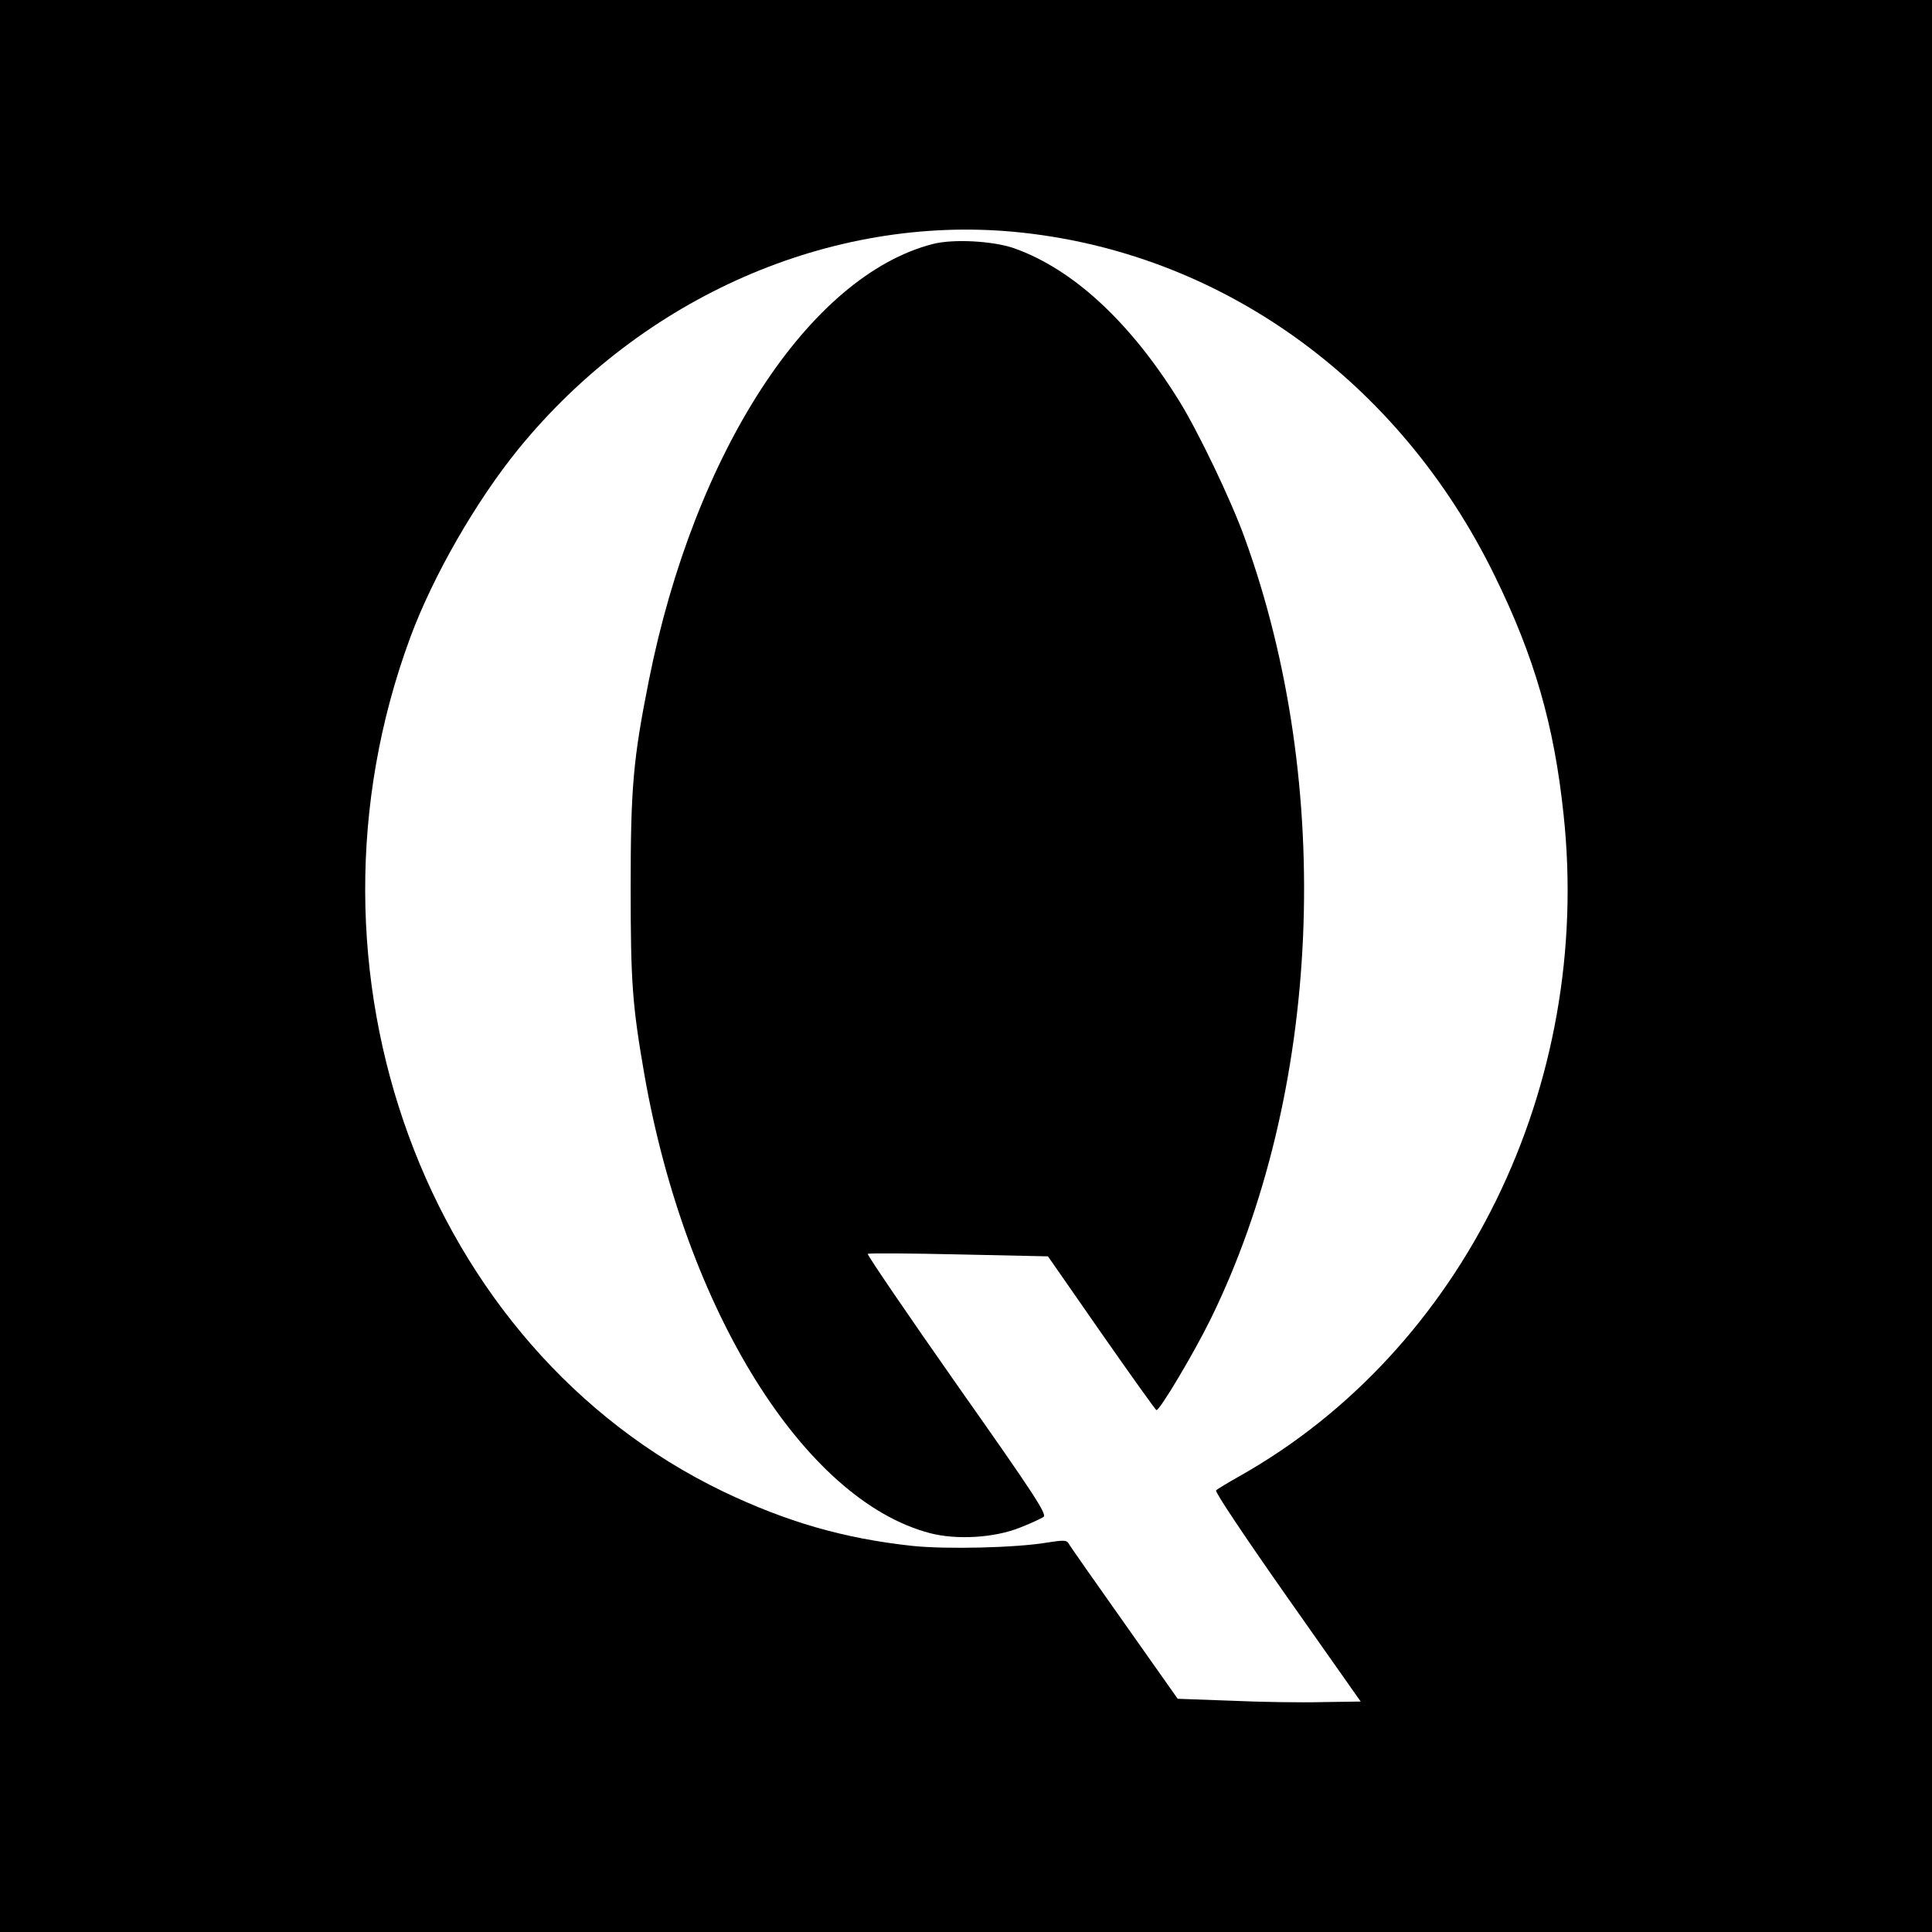
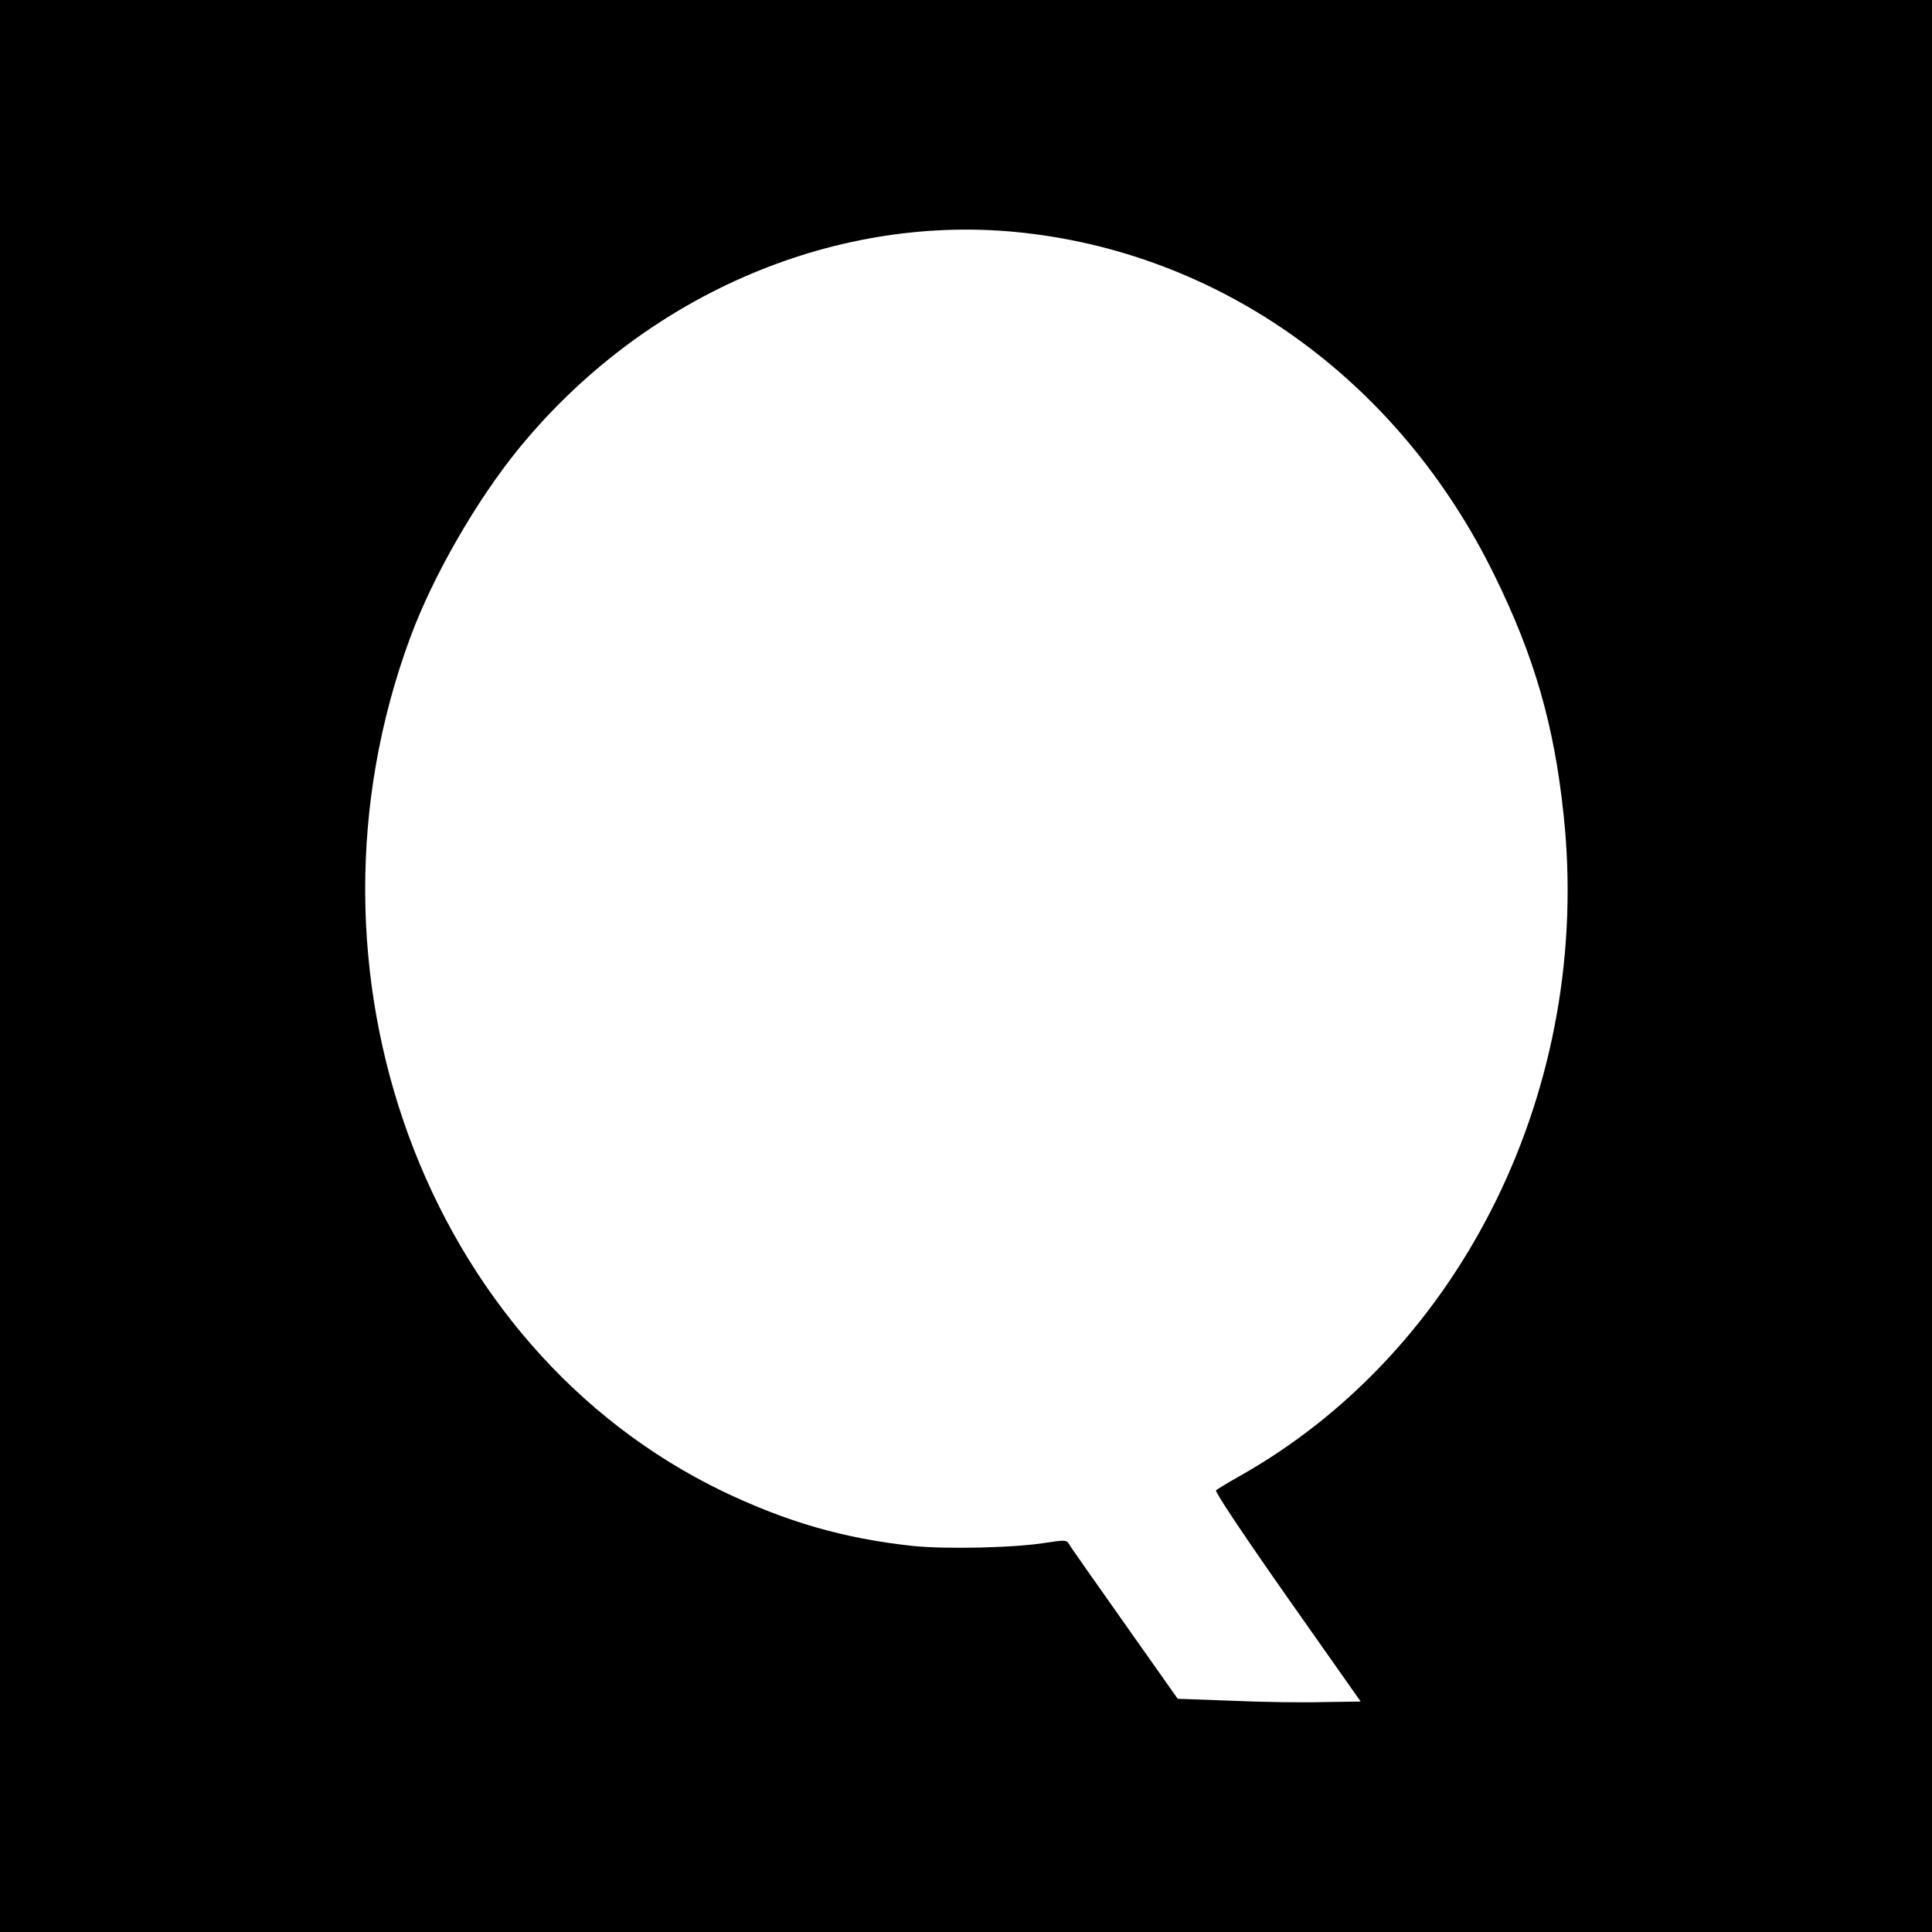
<svg xmlns="http://www.w3.org/2000/svg" version="1.0" width="700pt" height="700pt" viewBox="0 0 700 700" preserveAspectRatio="xMidYMid meet">
  <g transform="translate(0,700) scale(0.1,-0.1)" fill="#000000" stroke="none">
    <path d="M0 3500 l0 -3500 3500 0 3500 0 0 3500 0 3500 -3500 0 -3500 0 0 -3500z m3675 2660 c743 -70 1393 -535 1740 -1245 144 -293 216 -542 250 -865 106 -984 -363 -1942 -1175 -2399 -41 -23 -79 -46 -84 -51 -5 -5 109 -175 258 -387 l266 -378 -138 -2 c-75 -2 -224 0 -331 5 l-194 7 -194 275 c-107 151 -198 281 -202 289 -6 11 -20 11 -77 2 -112 -19 -367 -25 -489 -12 -249 27 -455 87 -685 197 -1080 520 -1580 1886 -1134 3093 83 225 240 497 393 685 450 551 1130 848 1796 786z" />
-     <path d="M3380 6116 c-448 -115 -864 -754 -1029 -1581 -57 -286 -66 -389 -66 -750 0 -345 6 -427 50 -680 150 -853 579 -1541 1035 -1660 96 -25 233 -17 325 20 39 15 77 33 86 39 13 9 -32 79 -314 479 -181 258 -326 471 -323 474 3 3 151 2 329 -2 l324 -7 194 -279 c107 -153 196 -278 199 -278 12 -2 137 209 195 327 403 819 452 1934 124 2835 -50 138 -168 384 -237 495 -178 287 -386 478 -599 553 -76 26 -219 34 -293 15z" />
  </g>
</svg>